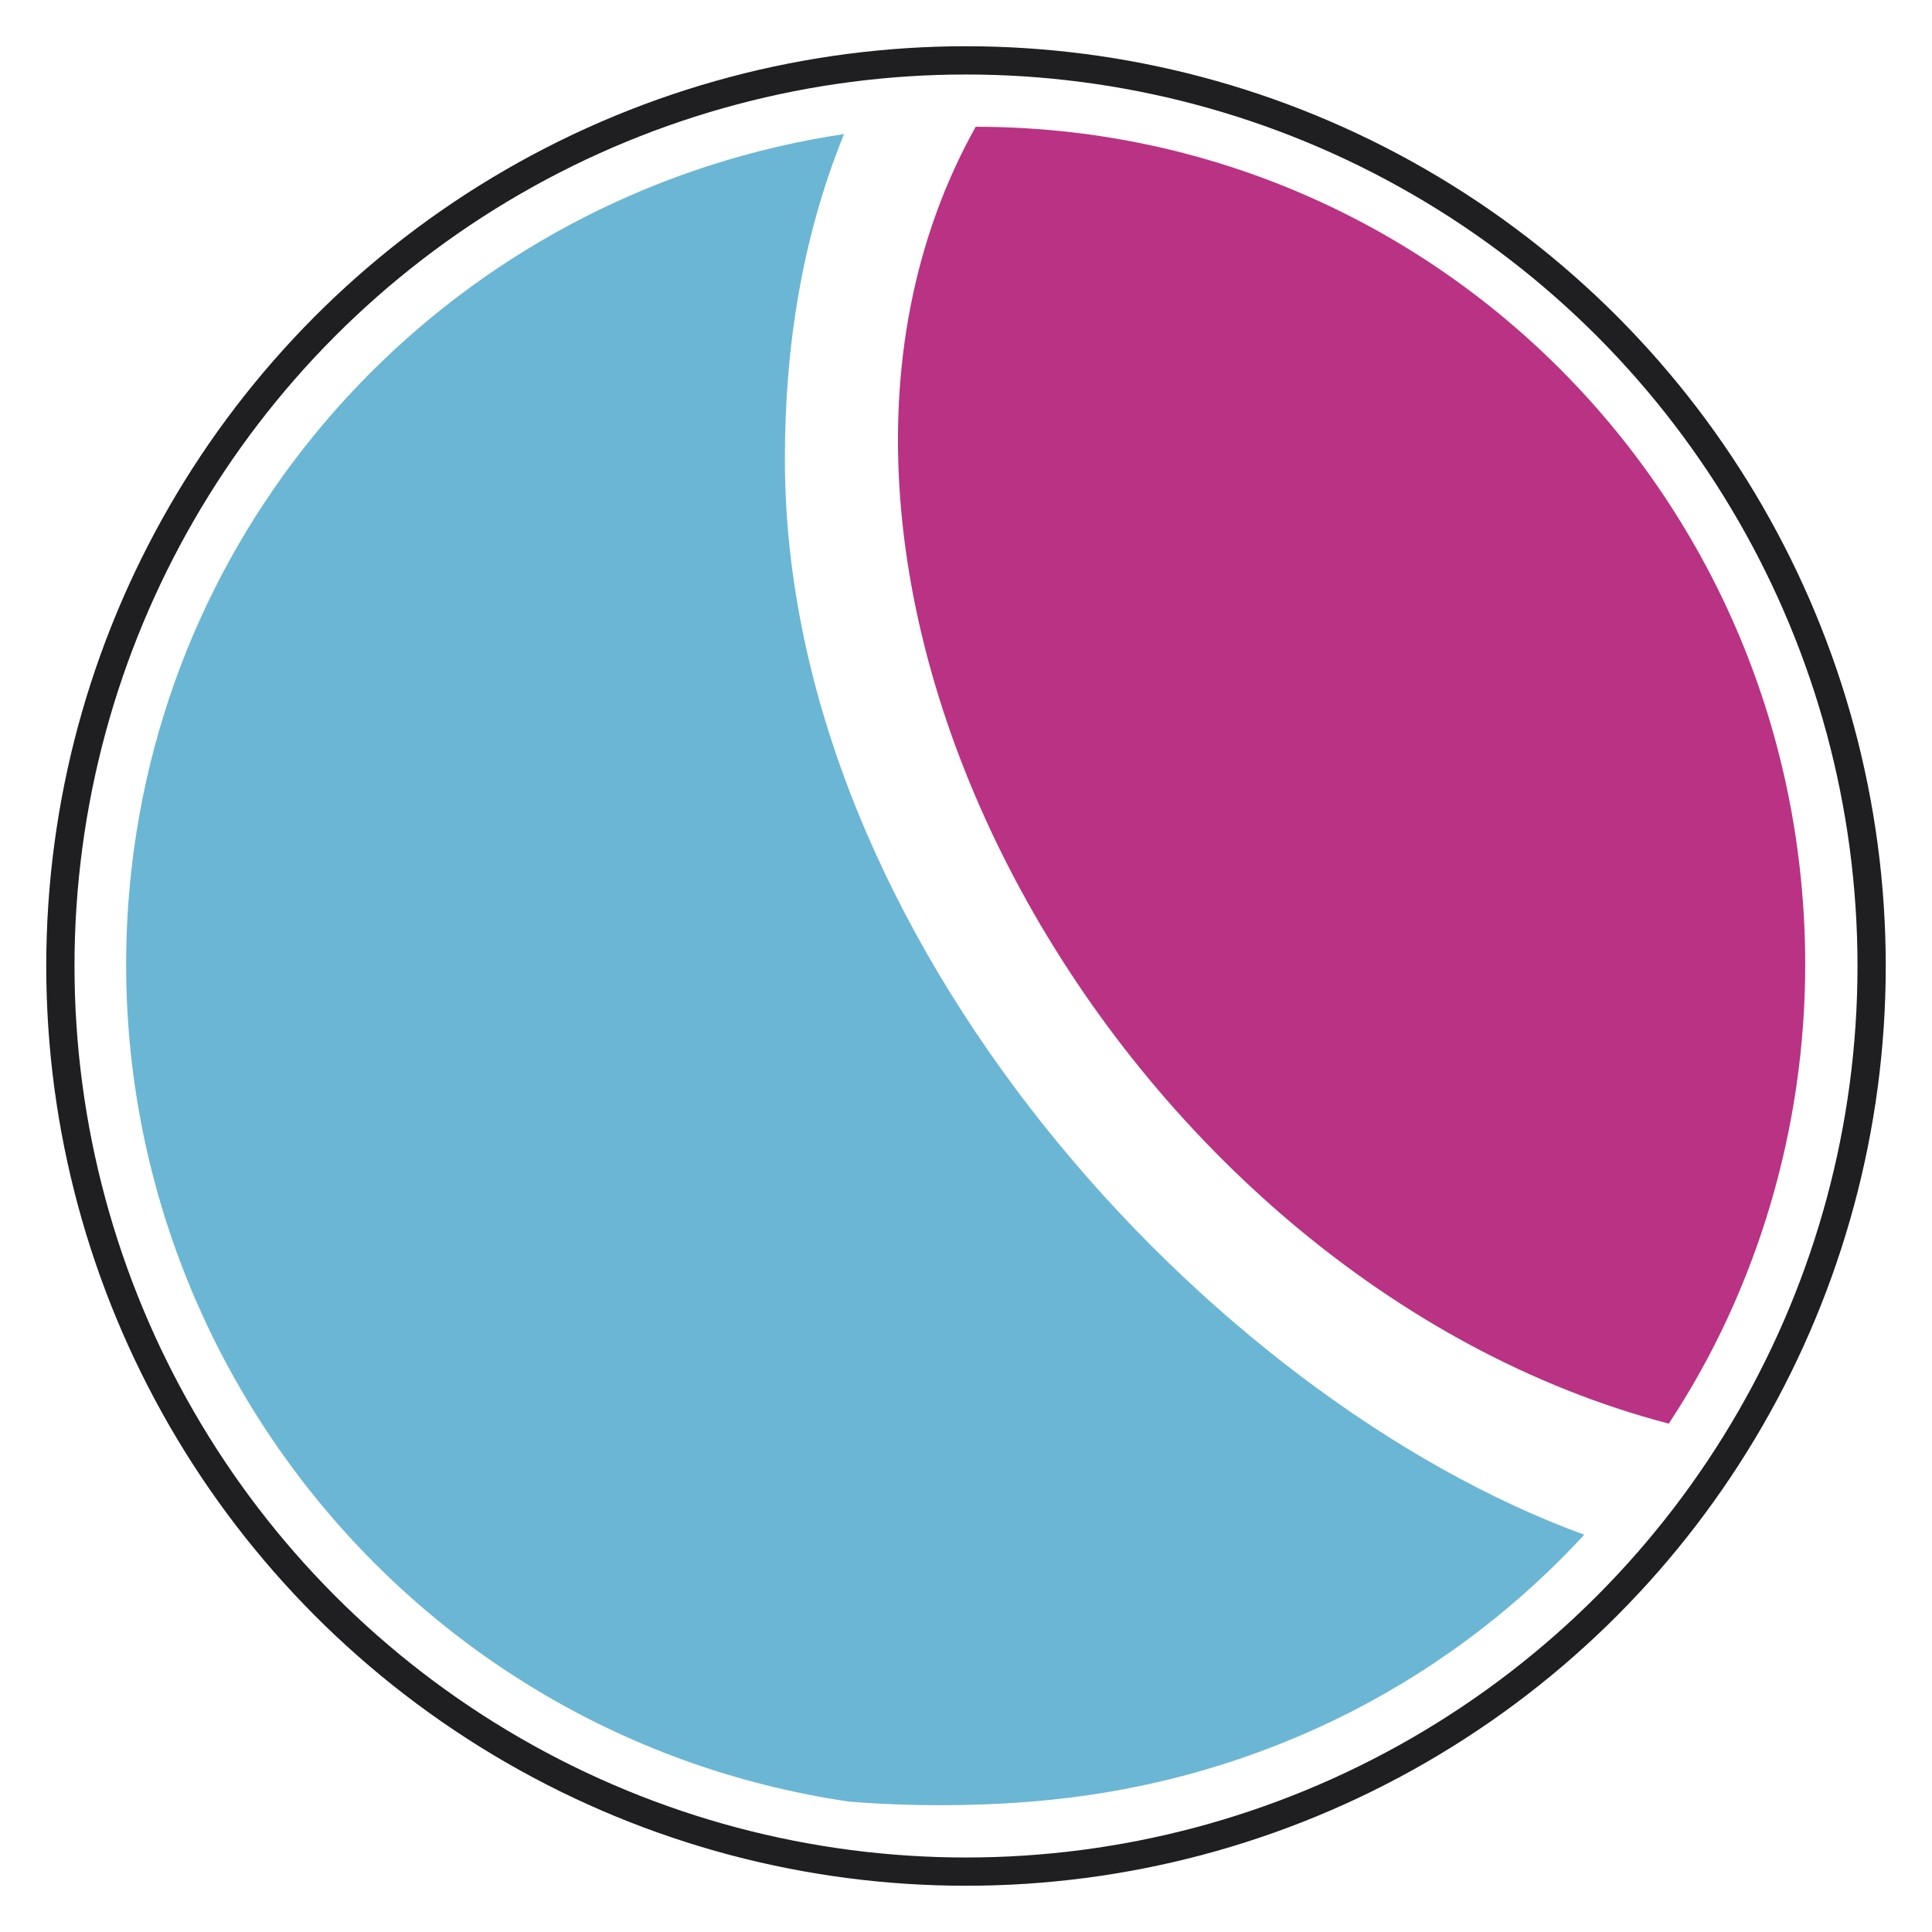
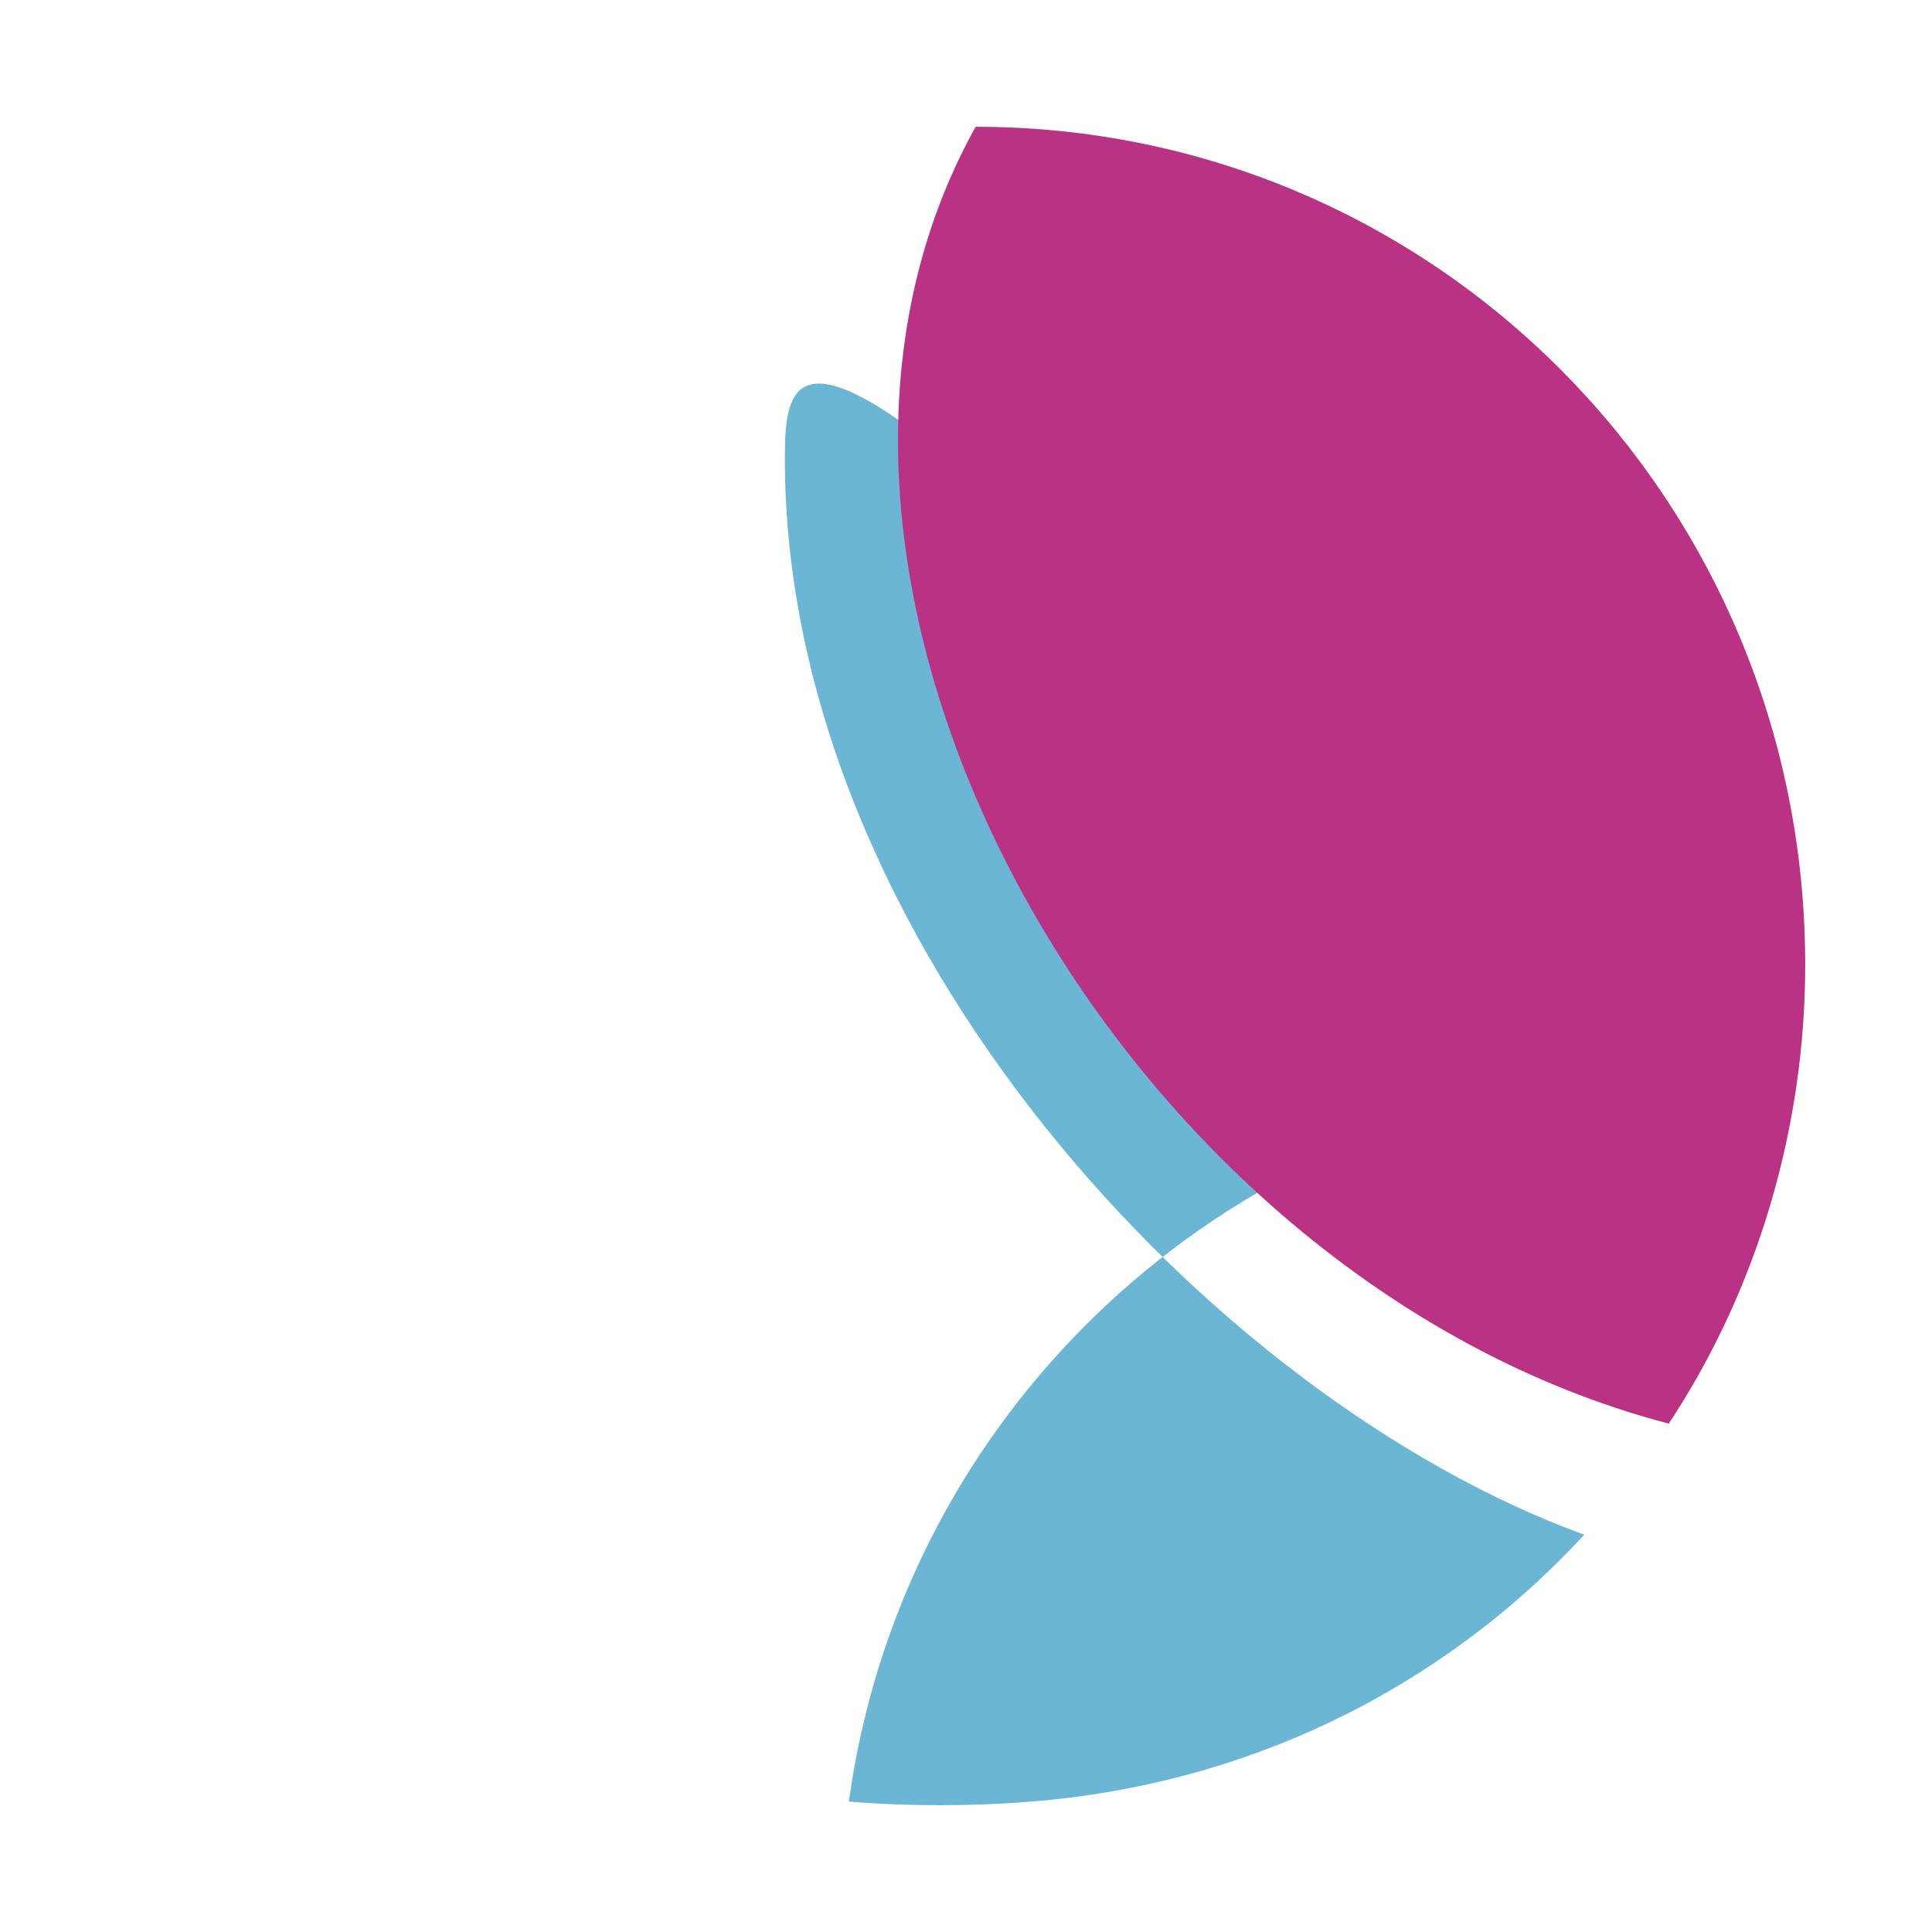
<svg xmlns="http://www.w3.org/2000/svg" version="1.1" id="Livello_1" x="0px" y="0px" viewBox="0 0 16 16" style="enable-background:new 0 0 16 16;" xml:space="preserve">
  <style type="text/css">
	.st0{fill:#6BB6D4;}
	.st1{fill:#BA3284;}
	.st2{fill:none;stroke:#1F1E21;stroke-width:0.234;stroke-miterlimit:10;}
</style>
  <g>
-     <path class="st0" d="M8.54,14.92L8.54,14.92c-0.49,0.04-1.02,0.04-1.51,0c-3.8-0.56-6.44-4.08-5.92-7.89   c0.42-3.06,2.82-5.46,5.88-5.92C6.64,1.97,6.5,2.88,6.5,3.8c0,3.98,3.52,7.78,6.62,8.91C11.92,14.01,10.3,14.78,8.54,14.92z" />
+     <path class="st0" d="M8.54,14.92L8.54,14.92c-0.49,0.04-1.02,0.04-1.51,0c0.42-3.06,2.82-5.46,5.88-5.92C6.64,1.97,6.5,2.88,6.5,3.8c0,3.98,3.52,7.78,6.62,8.91C11.92,14.01,10.3,14.78,8.54,14.92z" />
    <path class="st1" d="M14.95,7.99c0,1.34-0.39,2.68-1.13,3.8c-4.58-1.2-7.82-7.01-5.74-10.74C11.89,1.05,14.95,4.15,14.95,7.99z" />
-     <circle class="st2" cx="8" cy="8" r="7.5" />
  </g>
</svg>